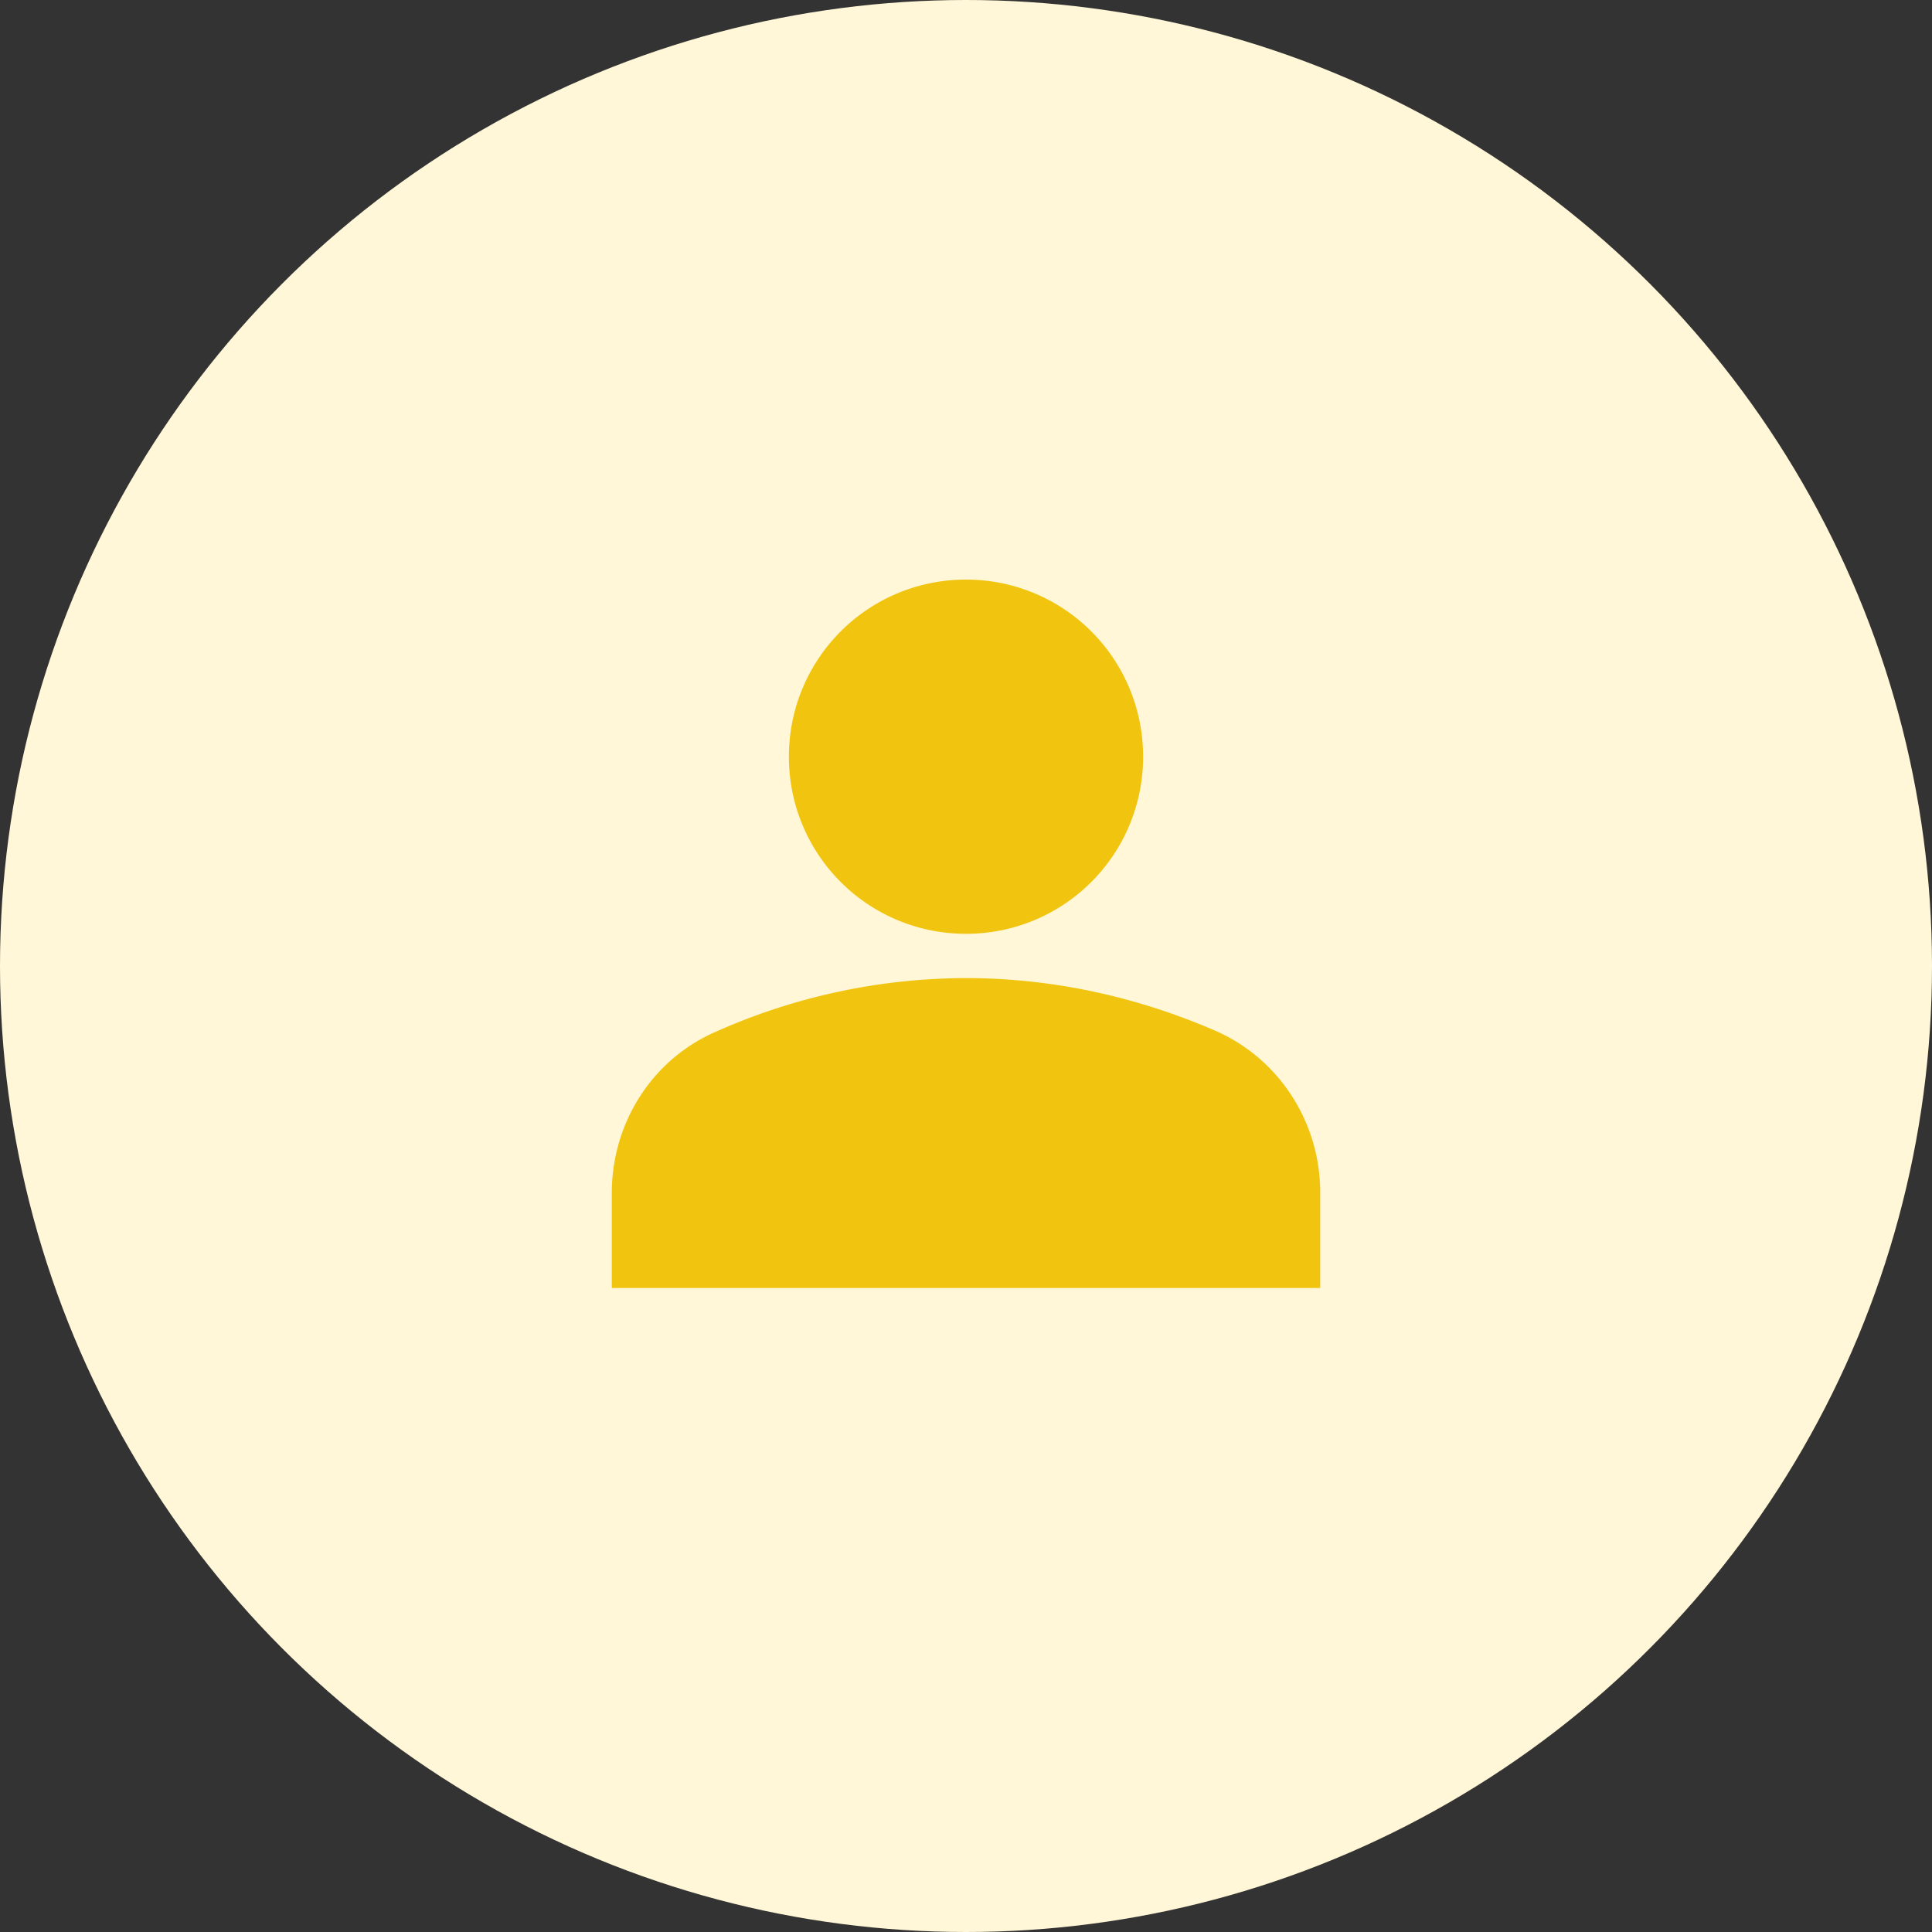
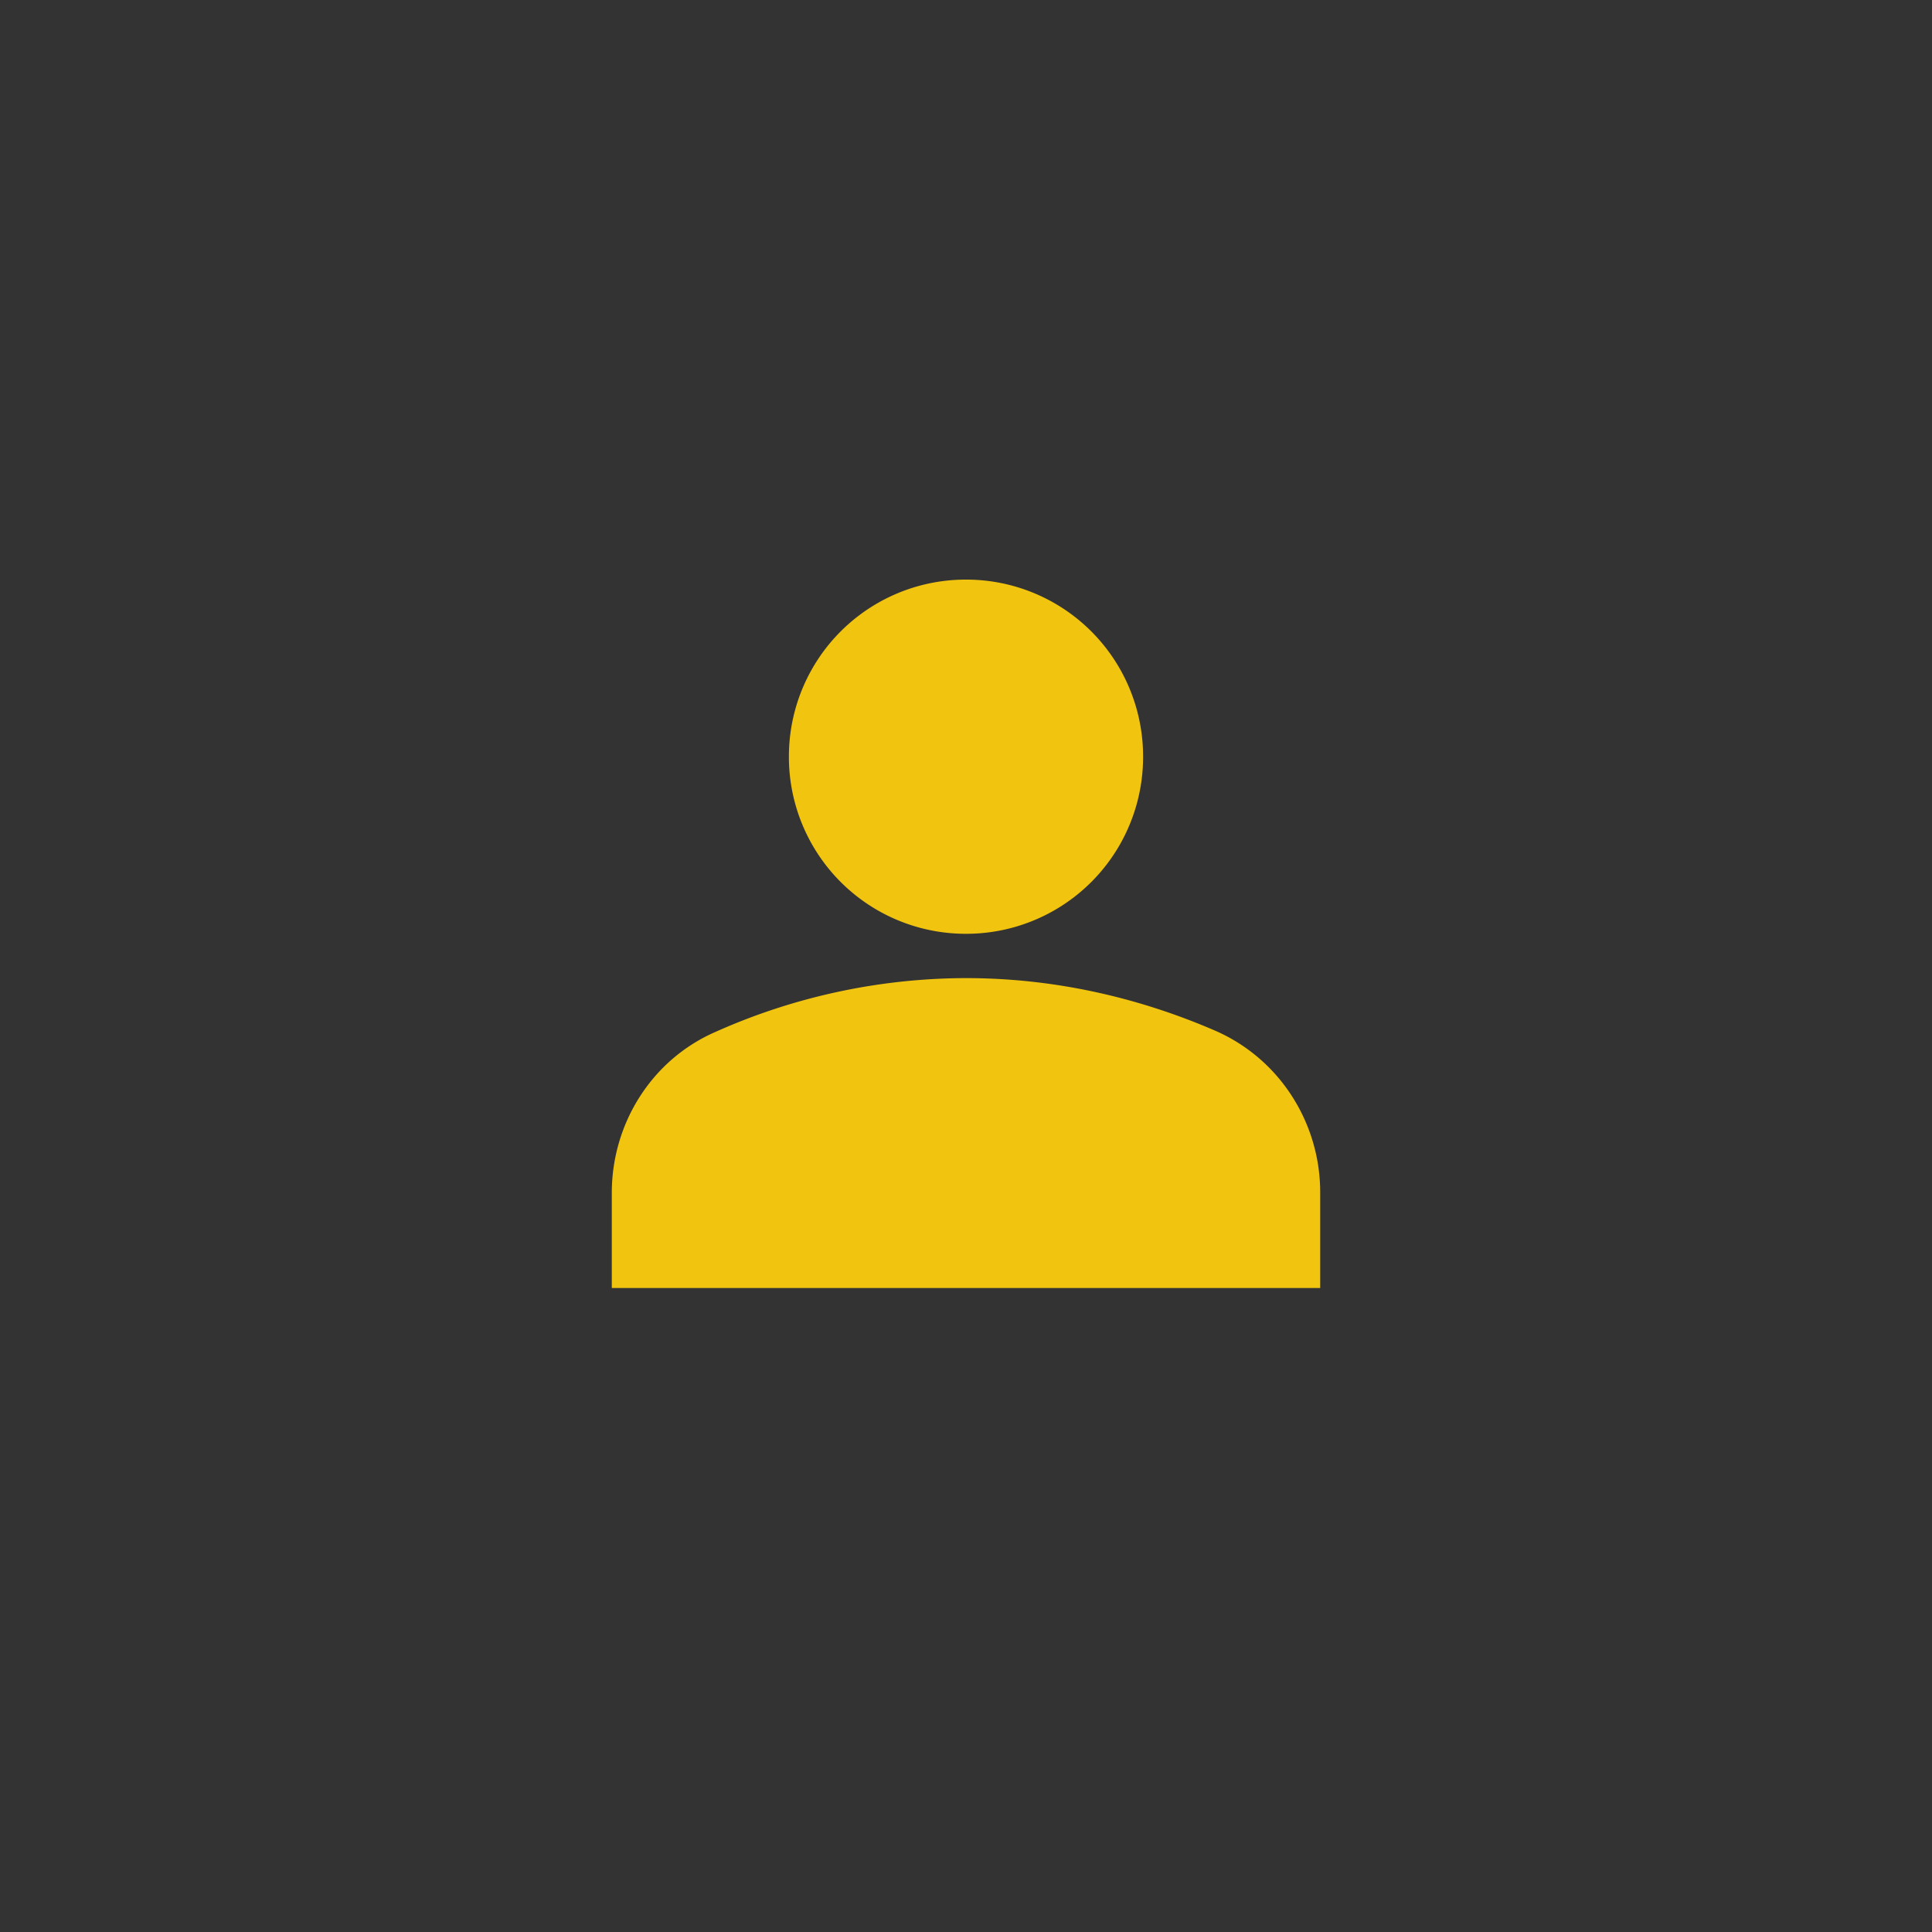
<svg xmlns="http://www.w3.org/2000/svg" width="30" height="30" viewBox="0 0 30 30">
  <rect x="0" y="0" width="30" height="30" fill="#333333" stroke="none" />
  <g fill="none" fill-rule="evenodd">
-     <circle fill="#FFF7D7" cx="15" cy="15" r="15" />
    <path d="M15 15.188c1.494 0 2.814.357 3.887.824.99.44 1.613 1.43 1.613 2.503V20h-11v-1.476c0-1.082.623-2.072 1.613-2.502A9.57 9.57 0 0 1 15 15.188zM15 9a2.746 2.746 0 0 1 2.75 2.75A2.746 2.746 0 0 1 15 14.5a2.746 2.746 0 0 1-2.75-2.75A2.746 2.746 0 0 1 15 9z" fill="#F1C40F" fill-rule="nonzero" />
  </g>
</svg>